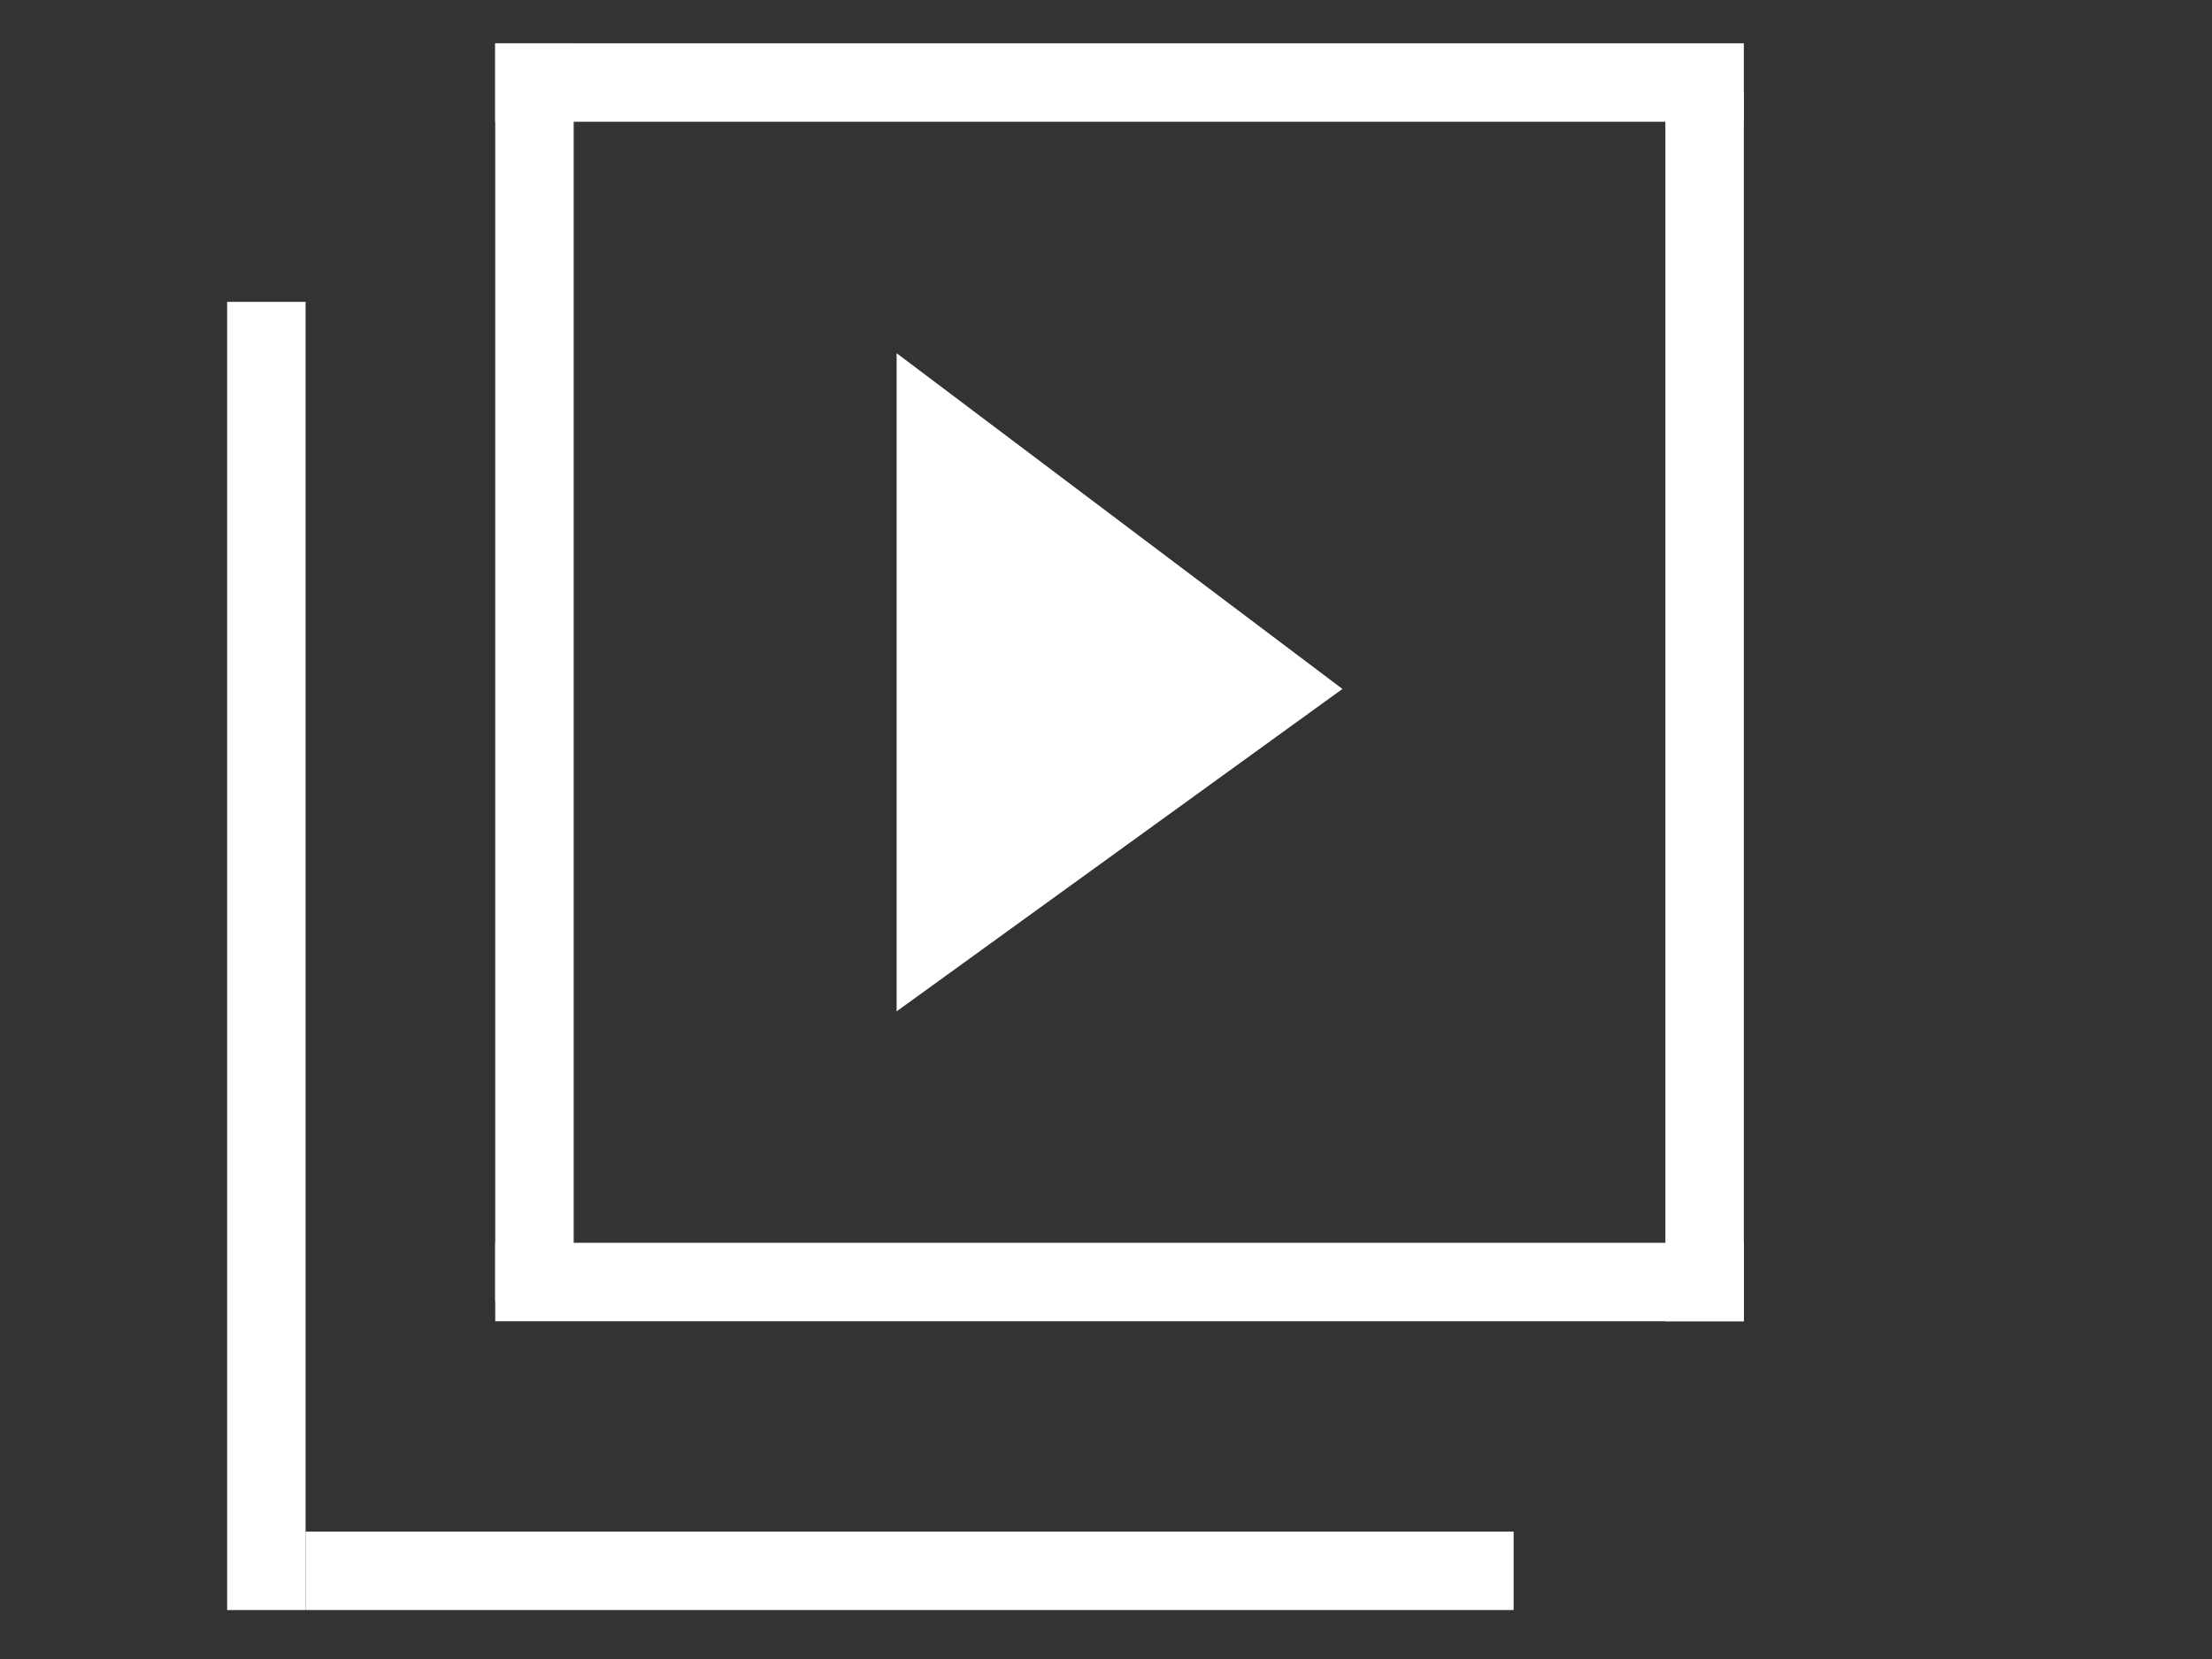
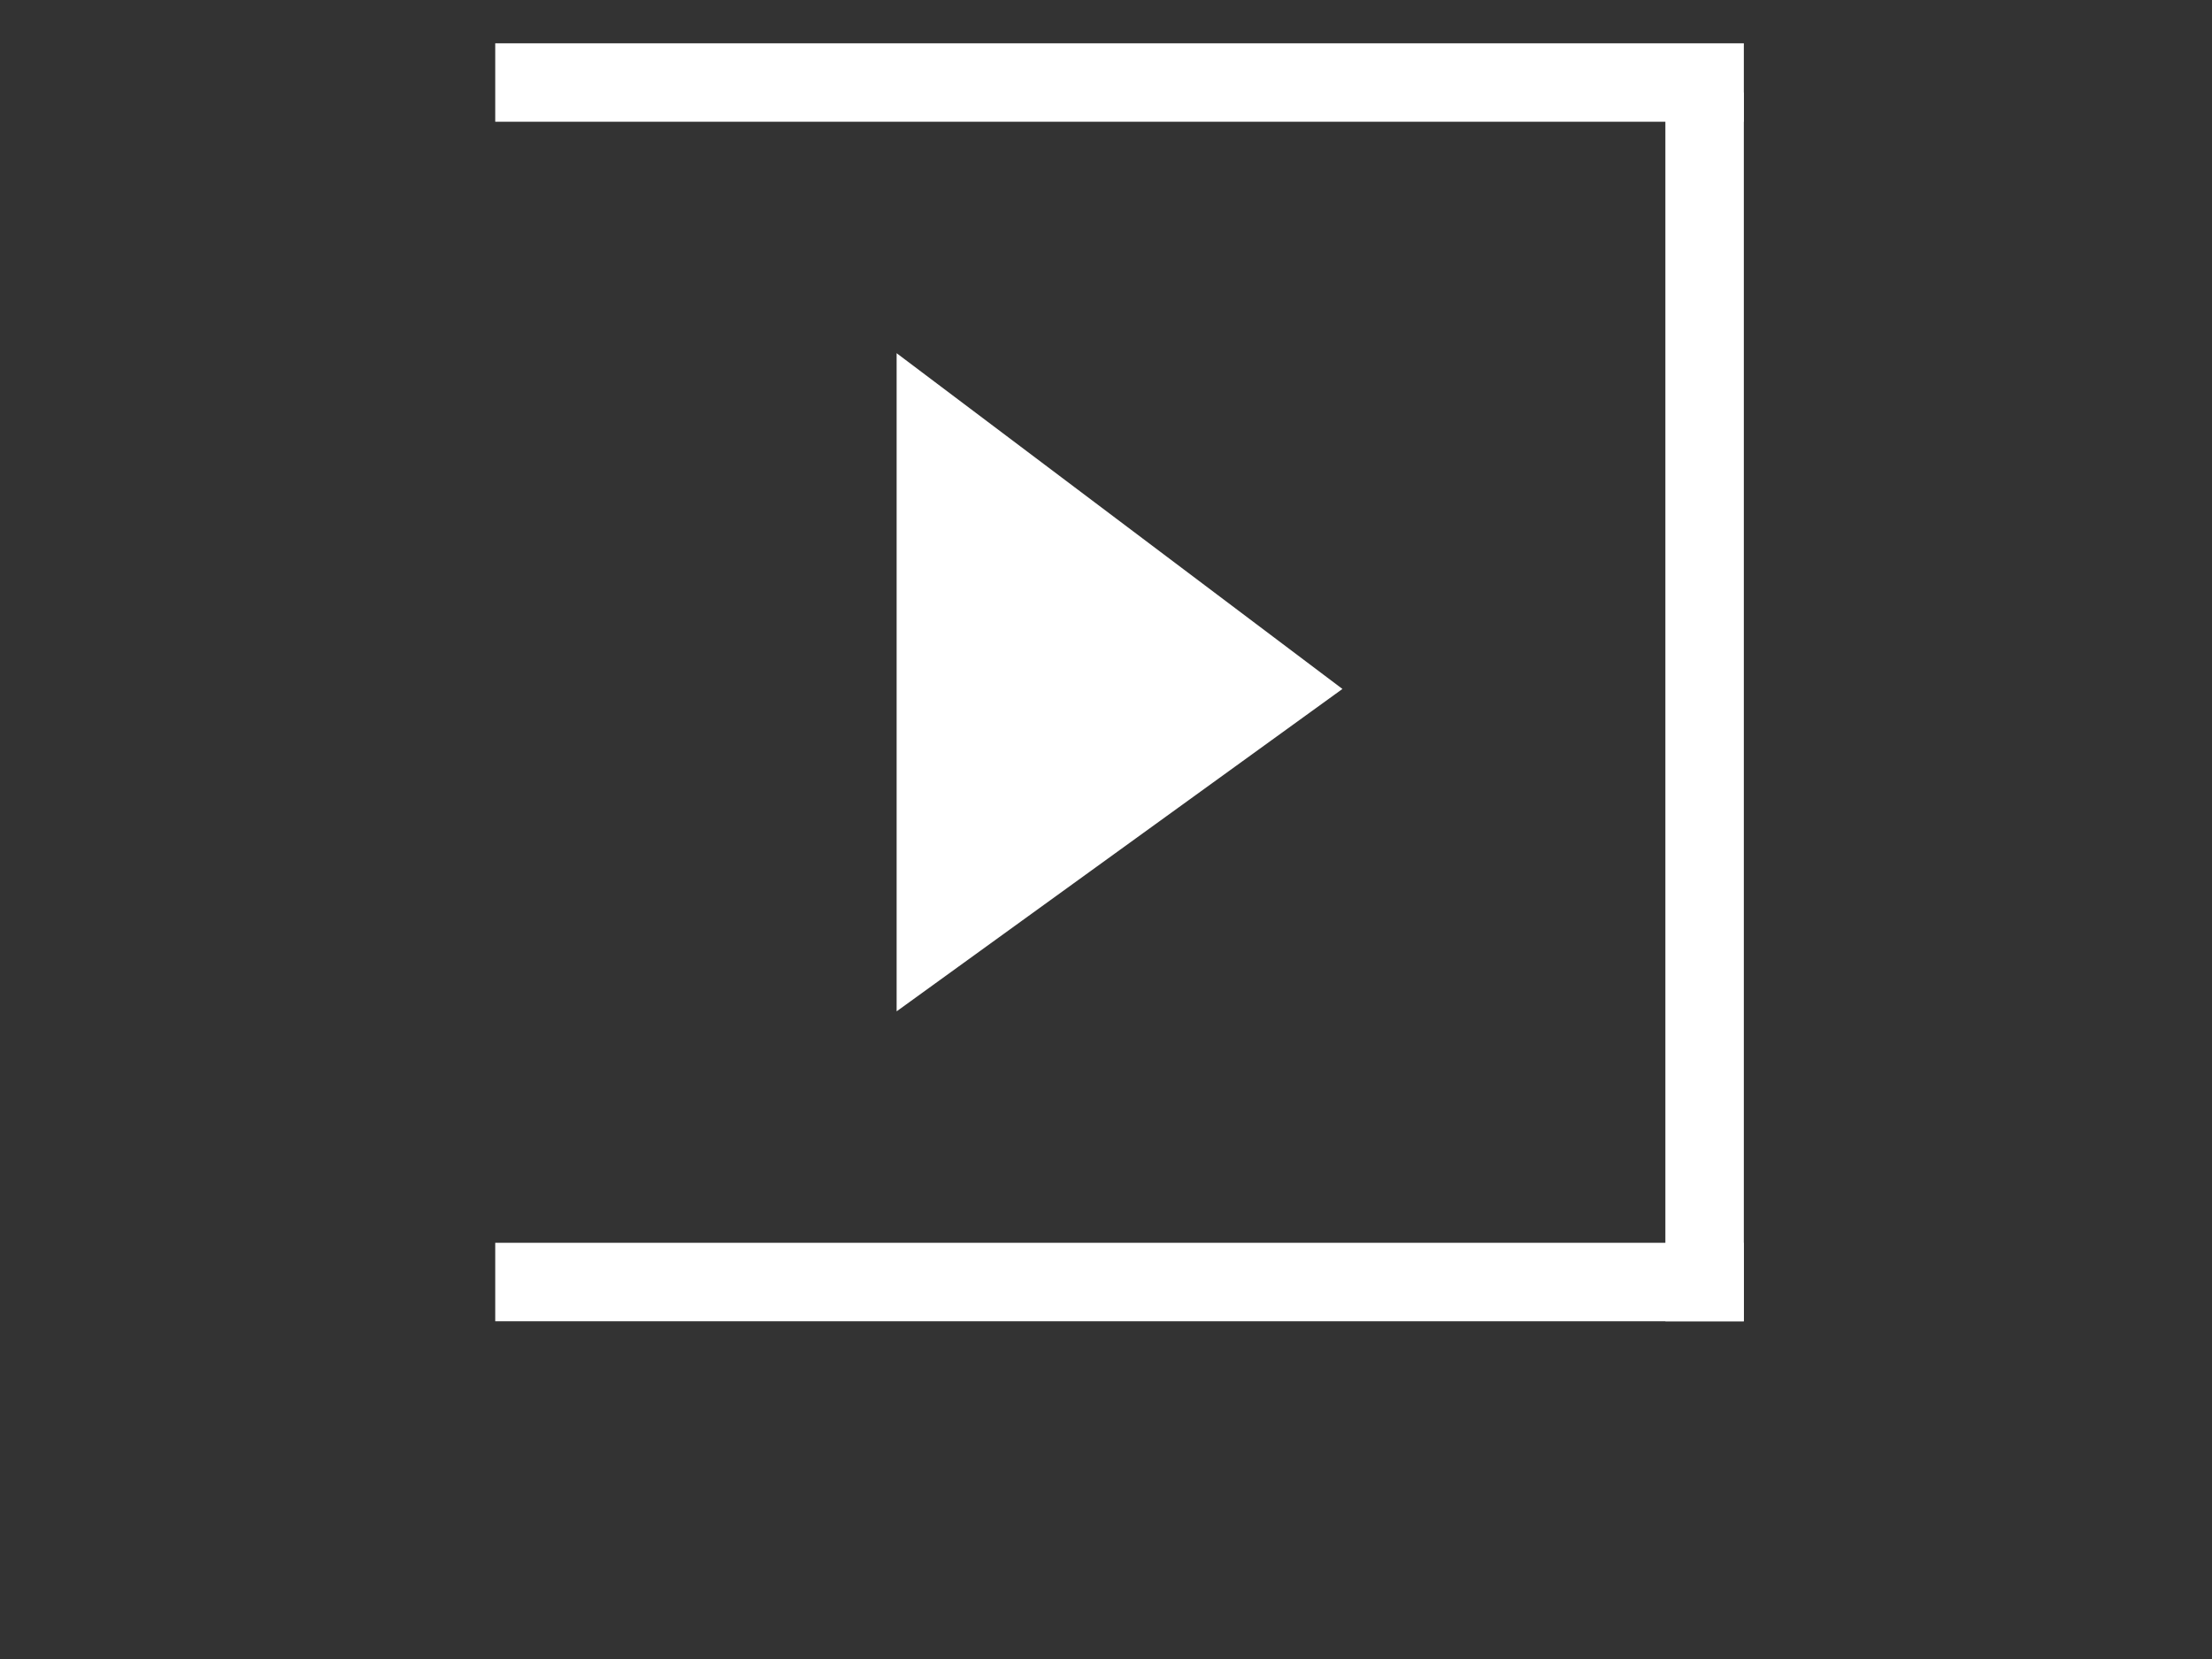
<svg xmlns="http://www.w3.org/2000/svg" version="1.1" viewBox="0.0 0.0 960.0 720.0" fill="none" stroke="none" stroke-linecap="square" stroke-miterlimit="10">
  <rect x="0.0" y="0.0" width="960.0" height="720.0" fill="#333333" stroke="none" />
  <clipPath id="p.0">
    <path d="m0 0l960.0 0l0 720.0l-960.0 0l0 -720.0z" clip-rule="nonzero" />
  </clipPath>
  <g clip-path="url(#p.0)">
-     <path fill="#000000" fill-opacity="0.0" d="m0 0l960.0 0l0 720.0l-960.0 0z" fill-rule="evenodd" />
-     <path fill="#ffffff" d="m98.575 131.003l34.047 0l0 567.748l-34.047 0z" fill-rule="evenodd" />
-     <path fill="#ffffff" d="m132.622 664.698l524.283 0l0 34.047l-524.283 0z" fill-rule="evenodd" />
    <path fill="#ffffff" d="m389.133 153.282l193.48 145.721l-193.48 139.917z" fill-rule="evenodd" />
    <path fill="#ffffff" d="m214.929 539.367l541.89 0l0 34.047l-541.89 0z" fill-rule="evenodd" />
-     <path fill="#ffffff" d="m248.976 18.787l0 546.016l-34.047 0l0 -546.016z" fill-rule="evenodd" />
    <path fill="#ffffff" d="m756.816 40.155l0 533.26l-34.047 0l0 -533.26z" fill-rule="evenodd" />
    <path fill="#ffffff" d="m214.929 18.787l541.89 0l0 34.047l-541.89 0z" fill-rule="evenodd" />
  </g>
</svg>